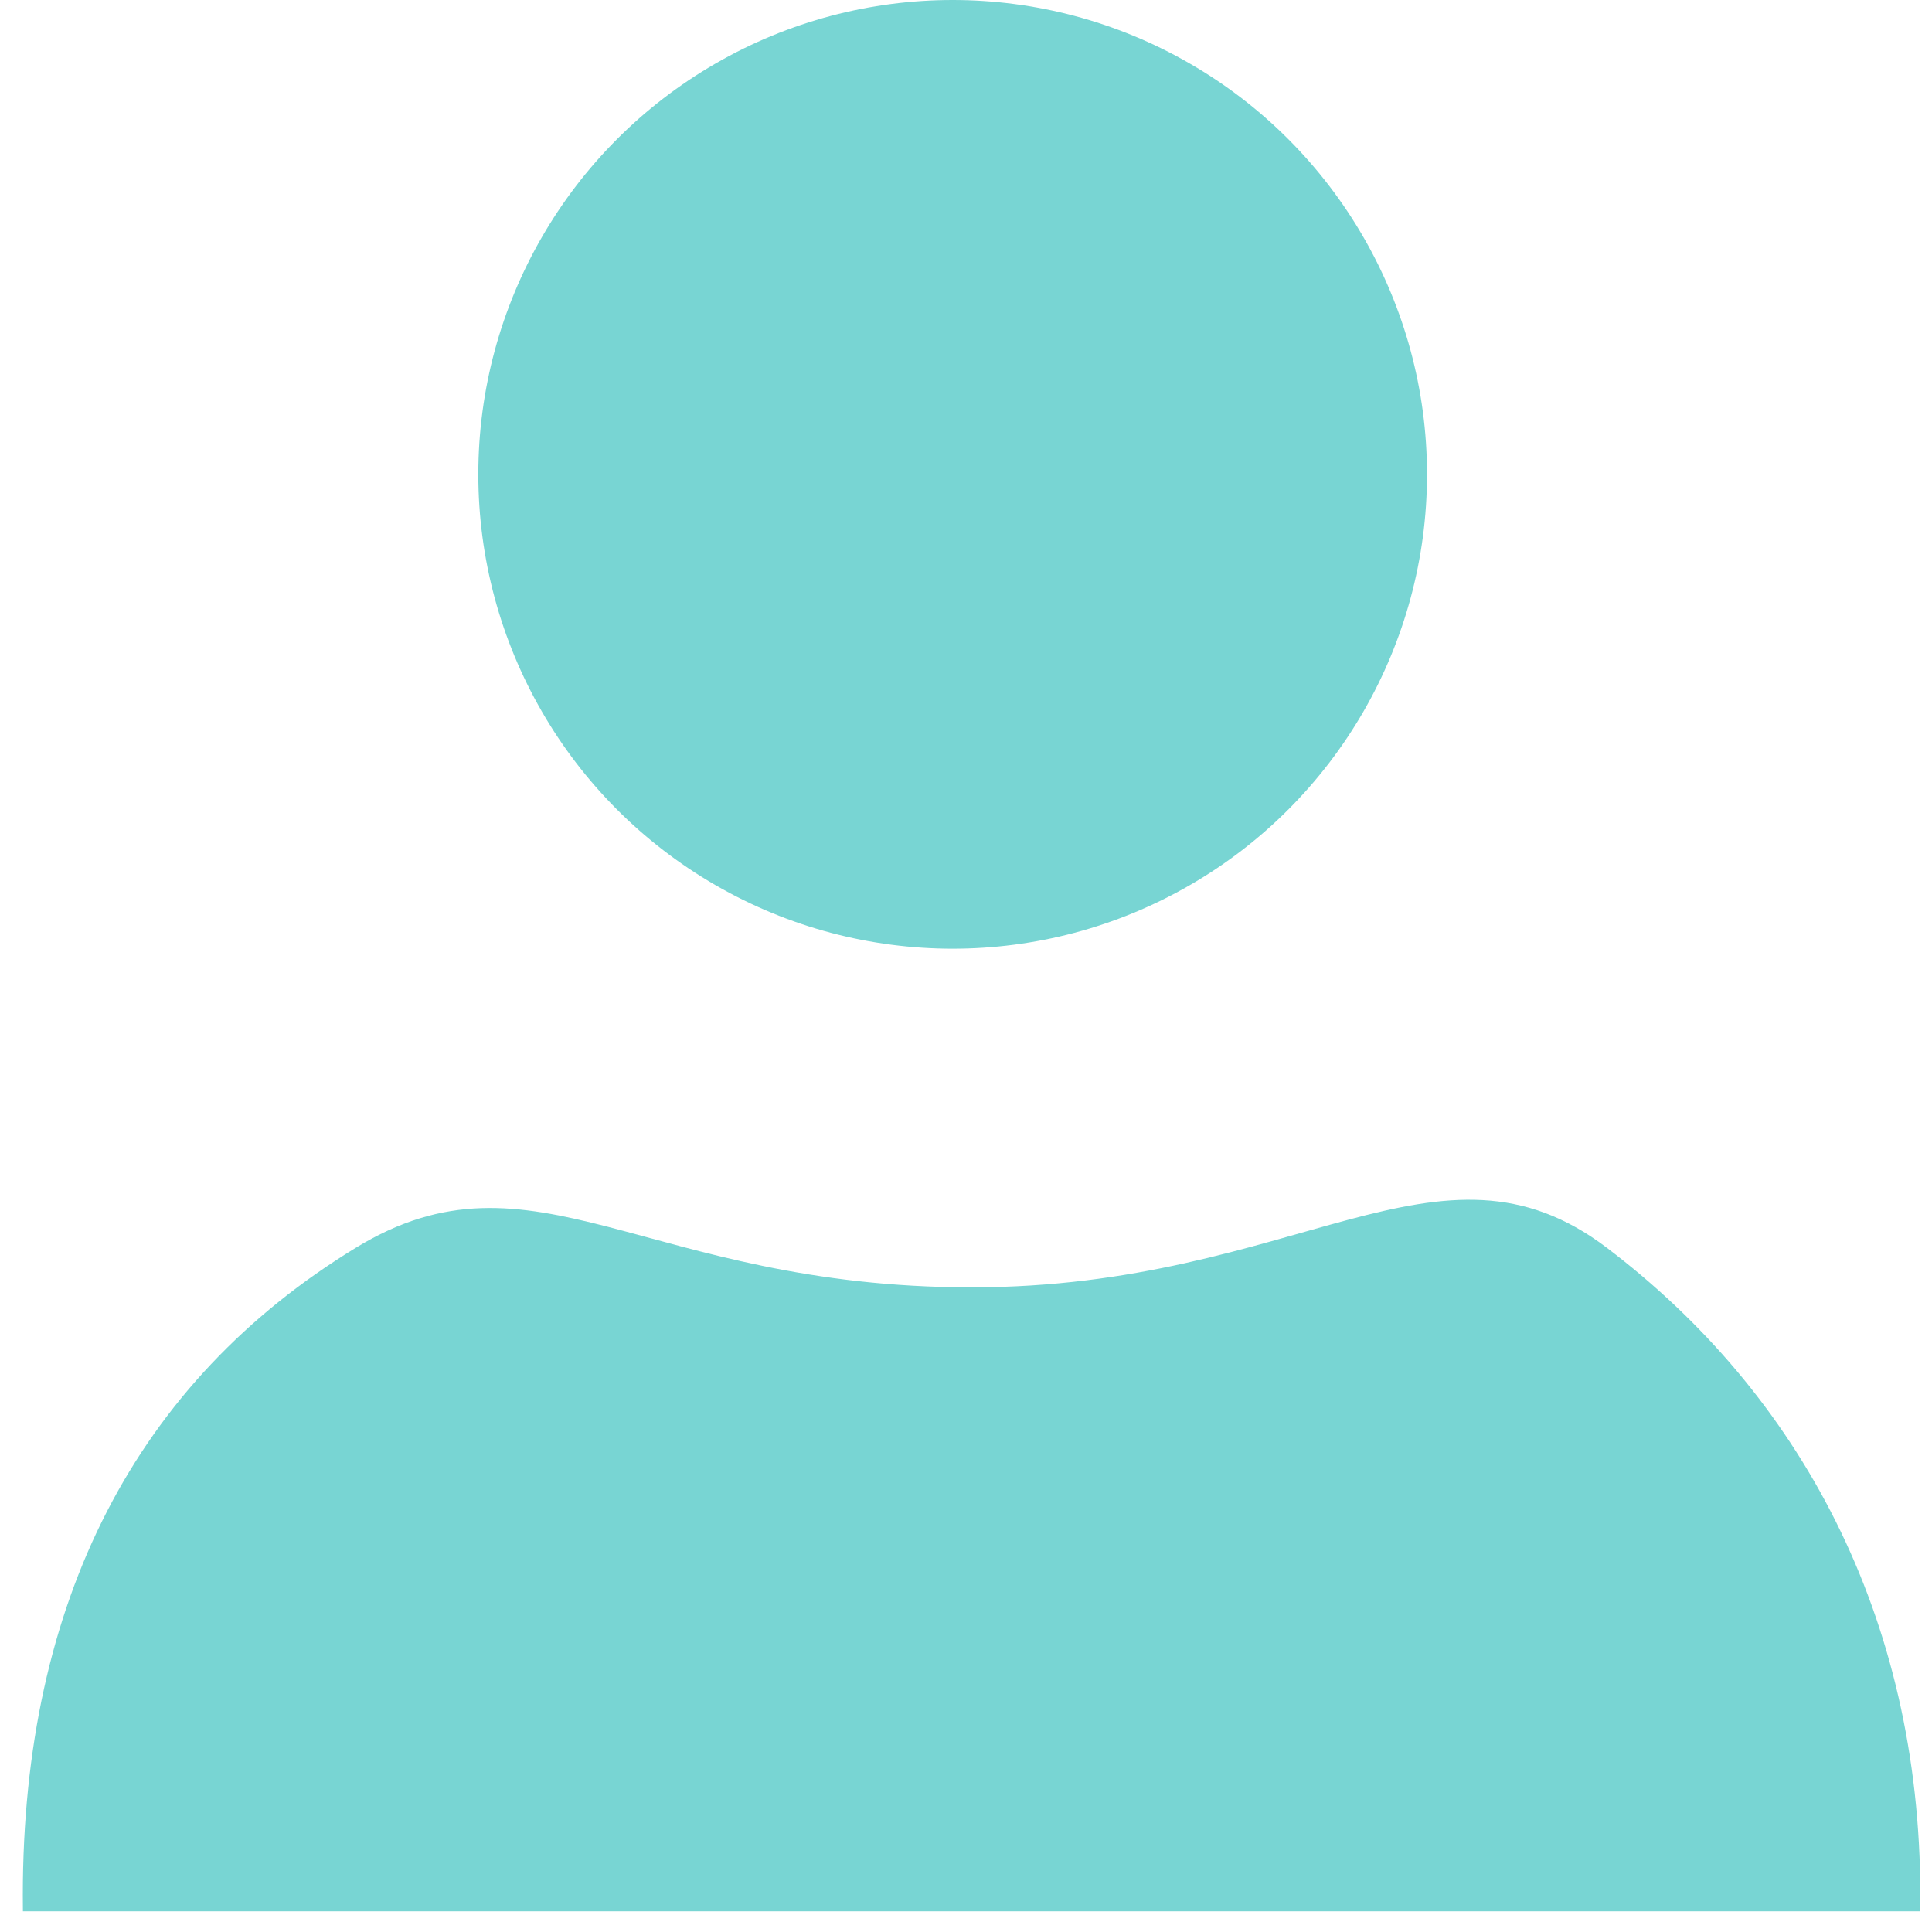
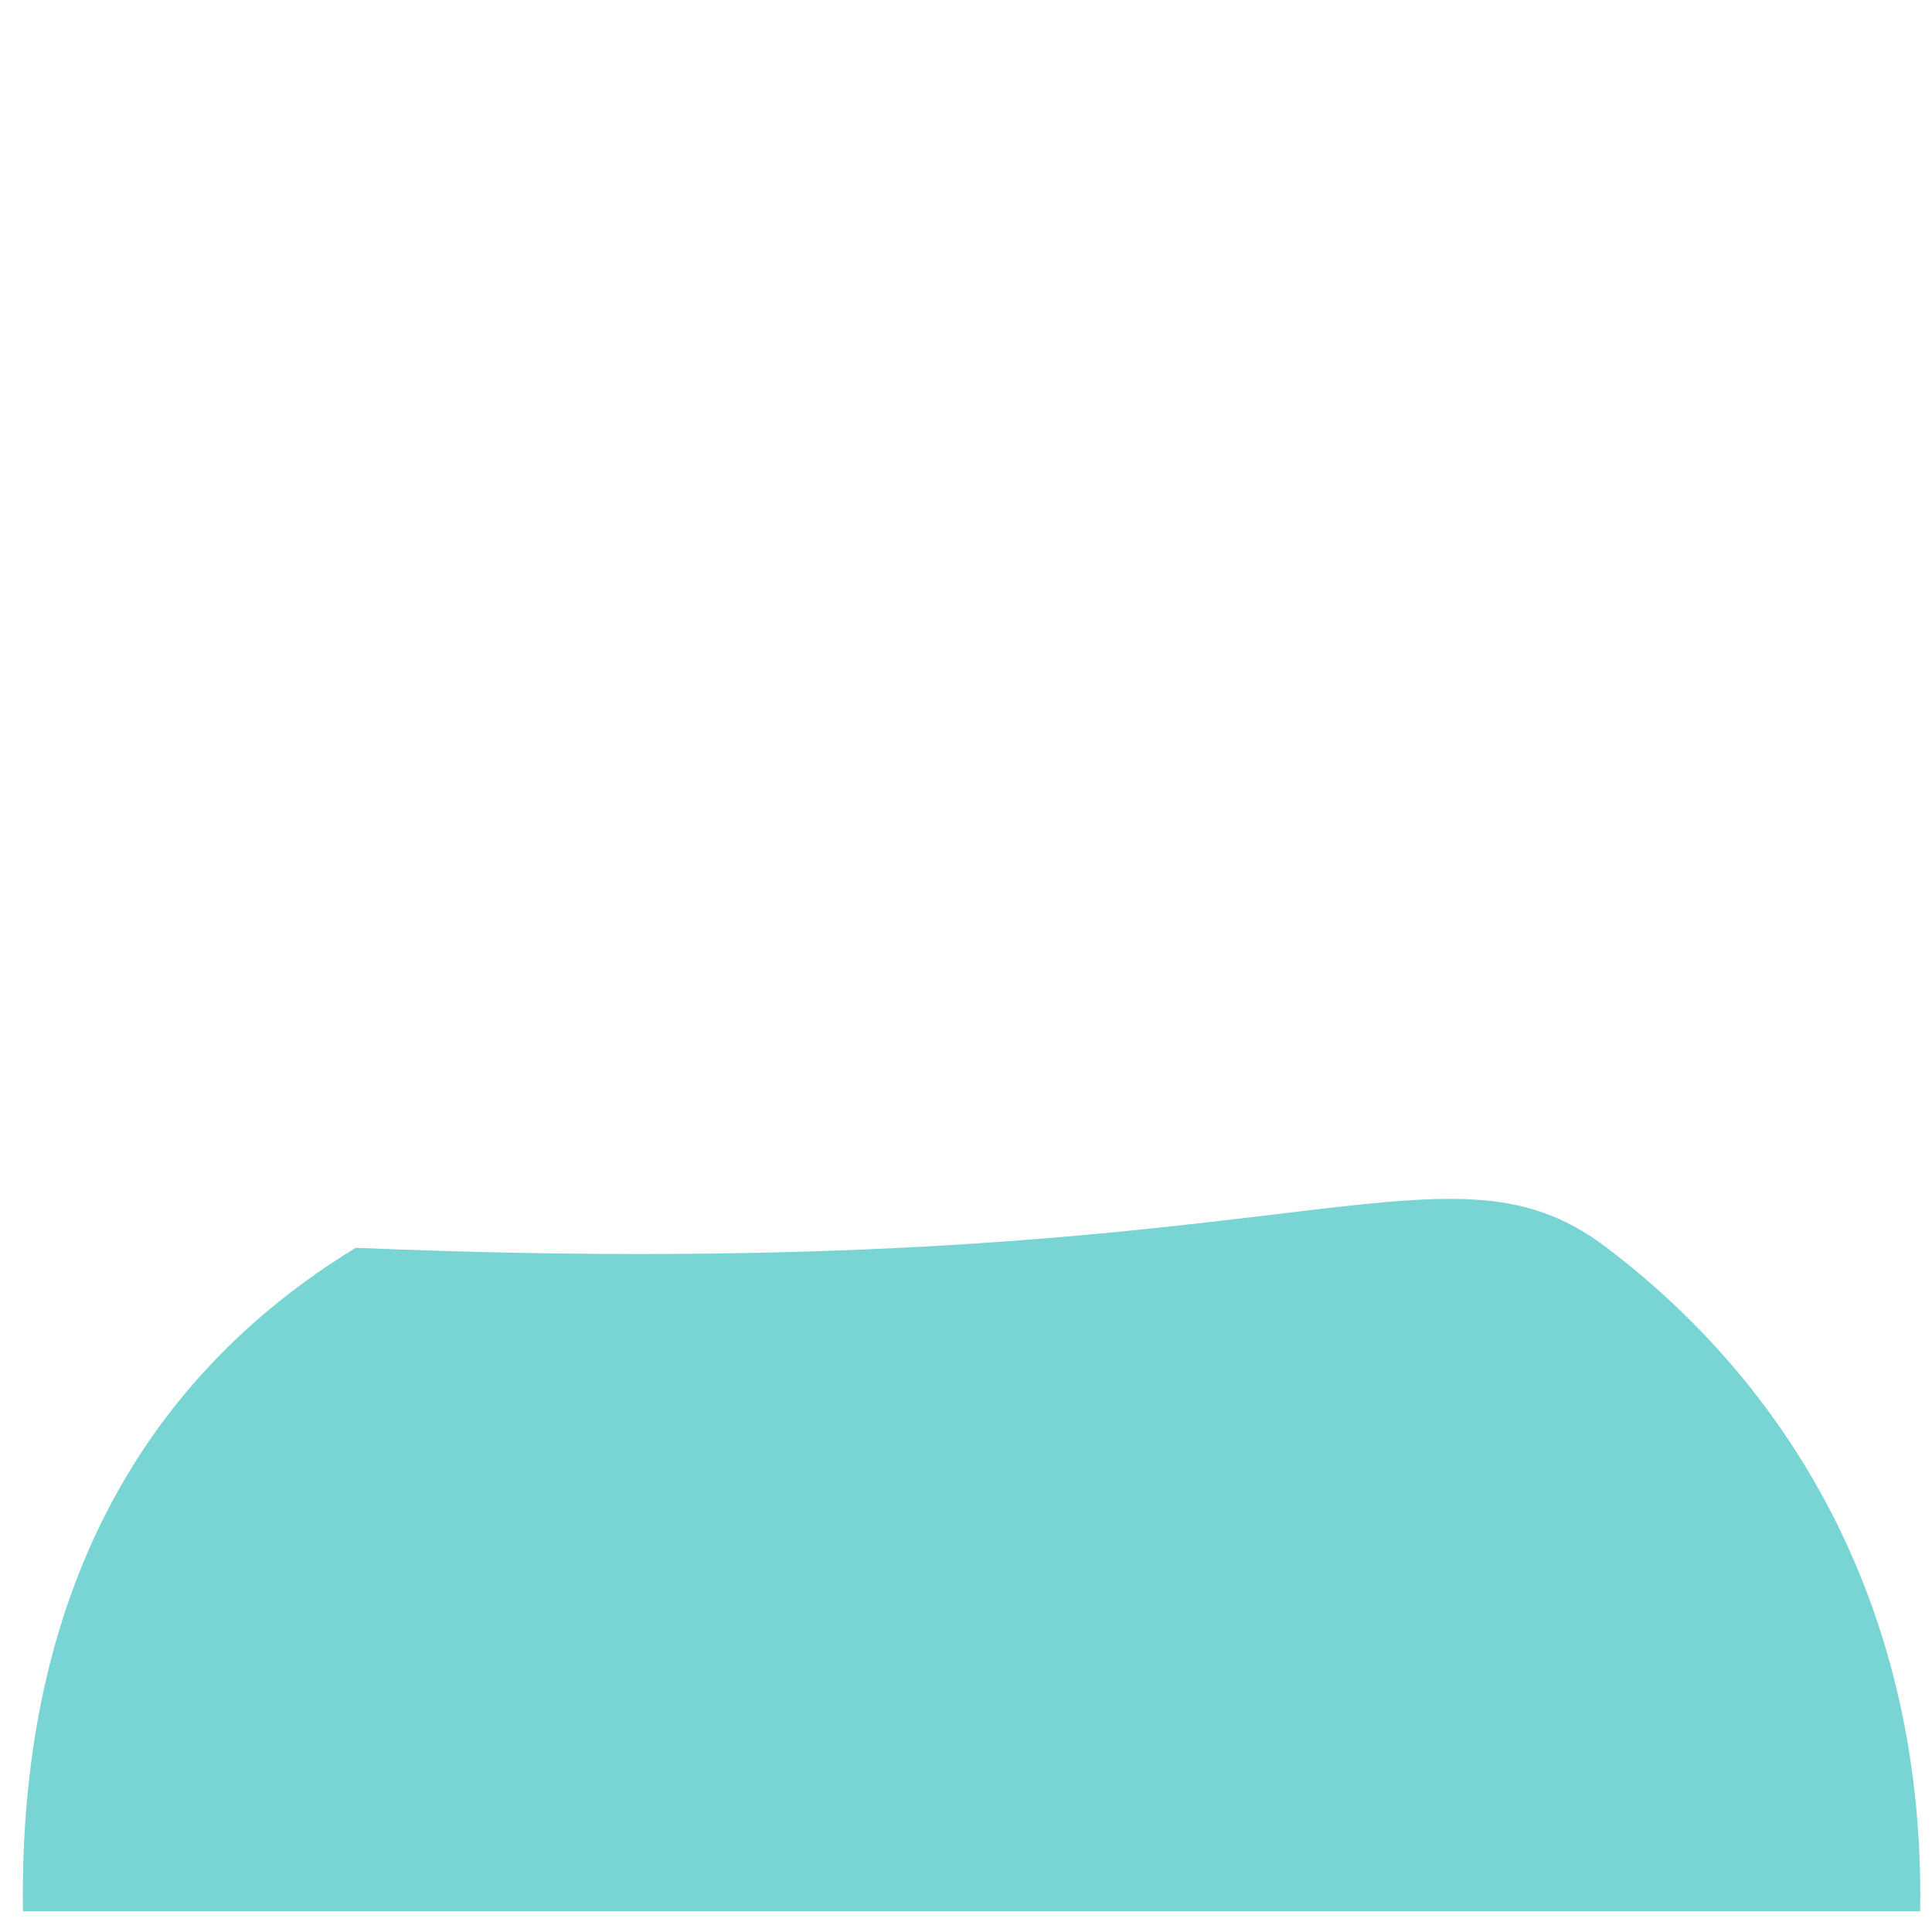
<svg xmlns="http://www.w3.org/2000/svg" width="21px" height="21px" viewBox="0 0 21 21" version="1.1">
  <title>Group Copy 4</title>
  <desc>Created with Sketch.</desc>
  <g id="Page-1" stroke="none" stroke-width="1" fill="none" fill-rule="evenodd">
    <g id="main-320" transform="translate(-284, -17)" fill="#78D5D3">
      <g id="Group-Copy-4" transform="translate(284, 17)">
-         <circle id="Oval" cx="10.355" cy="5.156" r="5.156" />
-         <path d="M0.249,20.775 C0.248,20.717 0.248,20.659 0.248,20.601 C0.248,17.404 1.48,15.02 3.867,13.563 C5.801,12.382 7.012,13.993 10.56,13.993 C14.108,13.993 15.638,12.175 17.466,13.563 C19.558,15.15 20.873,17.561 20.873,20.601 C20.873,20.659 20.872,20.717 20.871,20.775 L0.249,20.775 Z" id="Combined-Shape" />
+         <path d="M0.249,20.775 C0.248,20.717 0.248,20.659 0.248,20.601 C0.248,17.404 1.48,15.02 3.867,13.563 C14.108,13.993 15.638,12.175 17.466,13.563 C19.558,15.15 20.873,17.561 20.873,20.601 C20.873,20.659 20.872,20.717 20.871,20.775 L0.249,20.775 Z" id="Combined-Shape" />
      </g>
    </g>
  </g>
</svg>